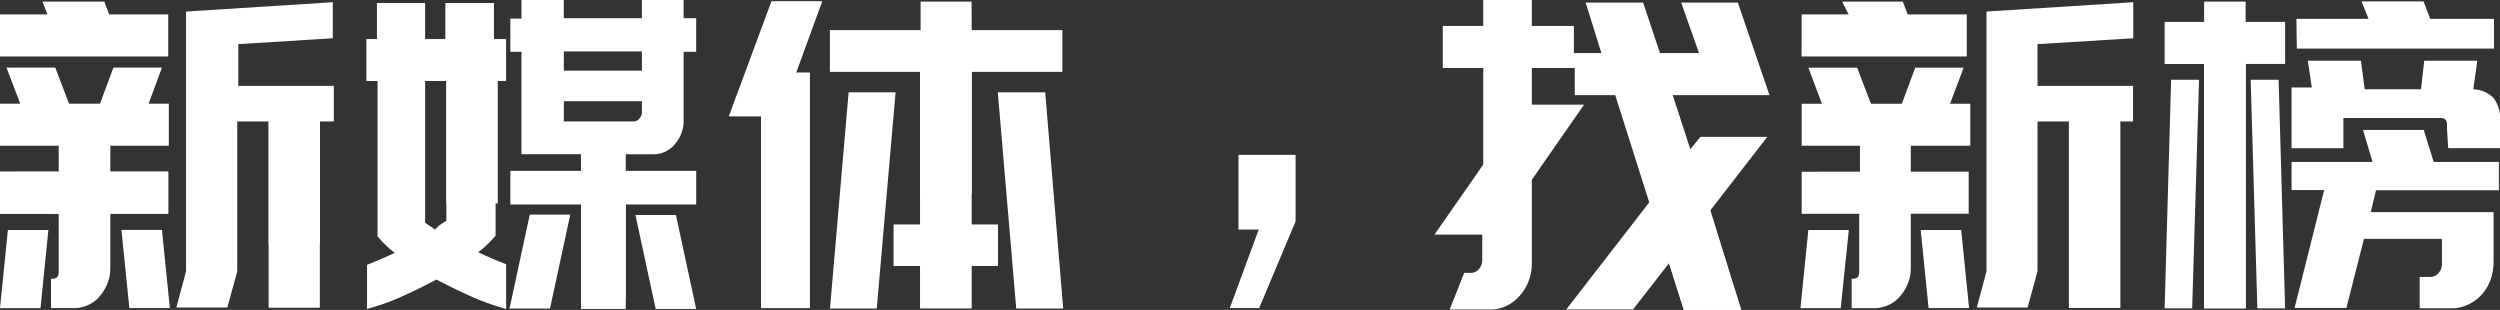
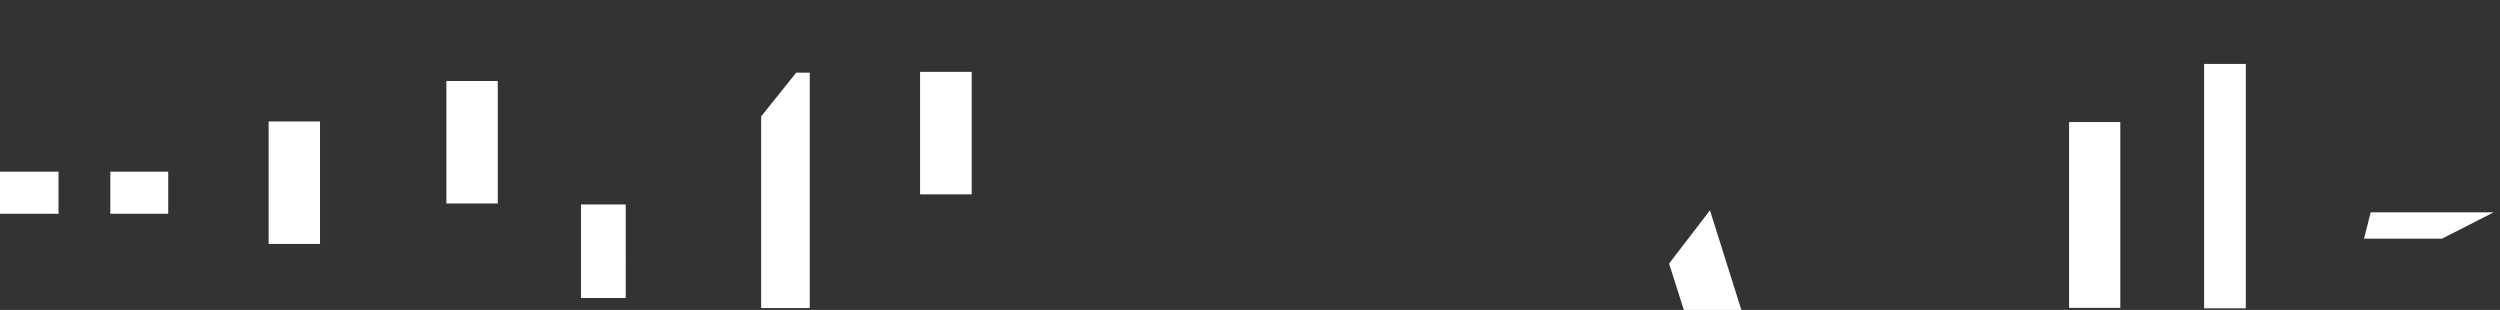
<svg xmlns="http://www.w3.org/2000/svg" width="249.661" height="30.951" viewBox="0 0 249.661 30.951">
  <rect x="0" y="0" width="249.661" height="30.951" fill="#333333" stroke="none" />
  <defs>
    <style>.a{fill:#fff}</style>
  </defs>
-   <path class="a" d="M0 30.769l.788-7.8h4.044l-.788 7.8zM0 1.436h4.731L4.245.162h6.166l.489 1.274h5.9v4.2H0zm5.863 15.707v-2.587H0v-4.2h2.022L.647 6.752h4.872l1.375 3.6h3.093l1.334-3.6h4.852l-1.334 3.6h2.021v4.2h-5.842v2.588H16.8v4.2h-5.782v5.442a4.2 4.2 0 0 1-.283 1.516 4.468 4.468 0 0 1-.768 1.274 2.992 2.992 0 0 1-1.132.869 3.053 3.053 0 0 1-1.375.323H5.094v-2.926h.162q.606 0 .606-.667v-5.823H0v-4.2zm6.267 5.822h4.043l.788 7.8h-4.043zM23.794 4.407v4.165h9.542v3.558h-1.395v18.6h-5.114v-18.6h-3.134v14.98l-.991 3.6h-5.094l.97-3.6V1.153l14.657-.93v3.6zM37.642.3h4.811v3.6h2.022V.3h4.852v3.6h1.213v4.186h-1.049v15.445a9.967 9.967 0 0 1-1.739 1.658c.89.425 1.84.829 2.79 1.193v4.468a24.785 24.785 0 0 1-3.78-1.375 65.772 65.772 0 0 1-3.174-1.557c-1.011.526-2.022 1.051-3.154 1.557a23.309 23.309 0 0 1-3.78 1.375v-4.407c.93-.364 1.86-.768 2.77-1.193a9.724 9.724 0 0 1-1.718-1.658V8.086h-1.115V3.9h1.051zm6.186 22.238l.748-.505V8.086h-2.122v14.152a8.087 8.087 0 0 0 .687.465l.3.222zM68.269 0v1.819h1.253v3.356h-1.253v6.793a3.477 3.477 0 0 1-.91 2.466 2.709 2.709 0 0 1-2.163.97h-2.705v1.658h7.035v3.356h-7.035V30.85H58.02V20.418h-7.055v-3.356h7.055V15.4h-5.944V5.175h-1.111V1.86h1.112V0h4.225v1.819h7.8V0zm-11.32 21.429l-2.022 9.38h-4.043l2.022-9.38zm7.156-16.294h-7.8v1.92h7.8zm-.869 6.995a.728.728 0 0 0 .606-.283.95.95 0 0 0 .263-.728v-1.011h-7.8v2.022zm6.287 18.72H65.48l-2.022-9.38h4.043zM76.013 11.624h-3.235L77.044.121h5.074l-2.608 7.14h1.354v23.507h-4.851zm21.024-8.612h9.057v4.164h-9.057v15.243h2.628v4.142h-2.628v4.245h-5.159v-4.245h-2.644v-4.142h2.644V7.176h-9V3.012h9.057V.161h5.094zm-9.481 27.8h-4.67l1.86-21.591h4.69zm18.619 0h-4.69l-1.84-21.594h4.733zM167.045 9.5l1.759 5.4 1.011-1.233h6.676L170.805 21l3.053 9.946h-5.7l-1.476-4.67-3.6 4.629h-6.67l8.289-10.694L161.304 9.5h-4.043V6.793h-4.286v3.659h5.216l-5.216 7.5v8.329a4.751 4.751 0 0 1-.323 1.8 4.852 4.852 0 0 1-.889 1.456 4.246 4.246 0 0 1-1.314 1.011 3.74 3.74 0 0 1-1.637.364h-4.045l1.456-3.659h.627a1.092 1.092 0 0 0 .849-.384 1.375 1.375 0 0 0 .323-.93V23.43h-4.771l4.872-6.995V6.793h-4.043v-4.2h4.043V0h4.852v2.588h4.2V5.3h2.749L158.352.263h5.739l1.681 5.037h3.9L167.891.263h5.66l3.157 9.237zM179.801 30.769l.788-7.8h4.043l-.809 7.8zm.121-29.333h4.69l-.651-1.274h6.065l.485 1.274h5.9v4.2h-16.5zm5.822 15.708v-2.588h-5.822v-4.2h2.022l-1.354-3.6h4.871l1.375 3.6h3.093l1.334-3.6h4.832l-1.354 3.6h2.02v4.2h-5.942v2.588h5.782v4.2h-5.782v5.438a4.2 4.2 0 0 1-.283 1.516 4.468 4.468 0 0 1-.768 1.274 3.376 3.376 0 0 1-2.507 1.197h-2.345v-2.931h.145q.607 0 .606-.667v-5.823h-5.745v-4.2zm6.065 5.822h4.043l.788 7.8h-4.043zm11.665-18.559v4.165h9.542v3.558h-1.294v18.6h-5.115v-18.6h-3.133v14.98l-.991 3.6h-5.074l.97-3.6V1.153l14.657-.93v3.6zM220.112 6.389h-3.942v-4.2h3.942V.162h4.144v2.022h3.942v4.2h-3.942v24.4h-4.144zm-1.193 24.4h-2.749l.647-22.824h2.79zm6.51 0l-.667-22.824h2.79l.647 22.824zm18.942-17.871v-.465q0-.667-.606-.667h-9.744v3.012h-5.175V8.734h2.022l-.4-2.669h5.3l.384 2.85h5.62l.323-2.85h5.3l-.4 2.85a2.992 2.992 0 0 1 2.022.869 3.376 3.376 0 0 1 .647 2.3v2.709h-5.175zM232.1 18.983h-3.255v-2.811h8.086l-.95-3.194h6.065l.994 3.194h6.51v2.83h-12.275l-.526 2.2h12.271v4.953a5.4 5.4 0 0 1-.323 1.839 4.407 4.407 0 0 1-.89 1.456 4.185 4.185 0 0 1-1.334.97 3.6 3.6 0 0 1-1.577.364h-3.256v-3.128h1.051a1.051 1.051 0 0 0 .829-.384 1.354 1.354 0 0 0 .344-.97v-2.467h-7.783l-1.759 6.914h-5.175zm-2.77-17.1h7.2l-.69-1.741h6.186l.667 1.739h6.368v2.971h-19.69zM129.382 15.465v6.65l-3.639 8.652h-2.931l2.891-7.844h-2.022v-7.458z" />
  <path class="a" d="M11.018 17.143v4.2H16.8v-4.2zM31.957 12.13h-5.13v12.231h5.13zM49.711 8.086h-5.135v12.231h5.135zM97.037 7.177h-5.155v12.231h5.155zM62.488 20.418H58.02v9.34h4.468zM5.842 21.348v-4.205H0v4.2zM76.012 11.625l3.5-4.367h1.354v23.51h-4.854zM166.681 26.321l4.084-5.317 3.133 9.946h-5.741zM206.628 12.19h5.115v18.558h-5.115zM220.112 6.388h4.164v24.401h-4.164zM236.082 23.835l.667-2.628h12.271l-5.155 2.628z" />
</svg>